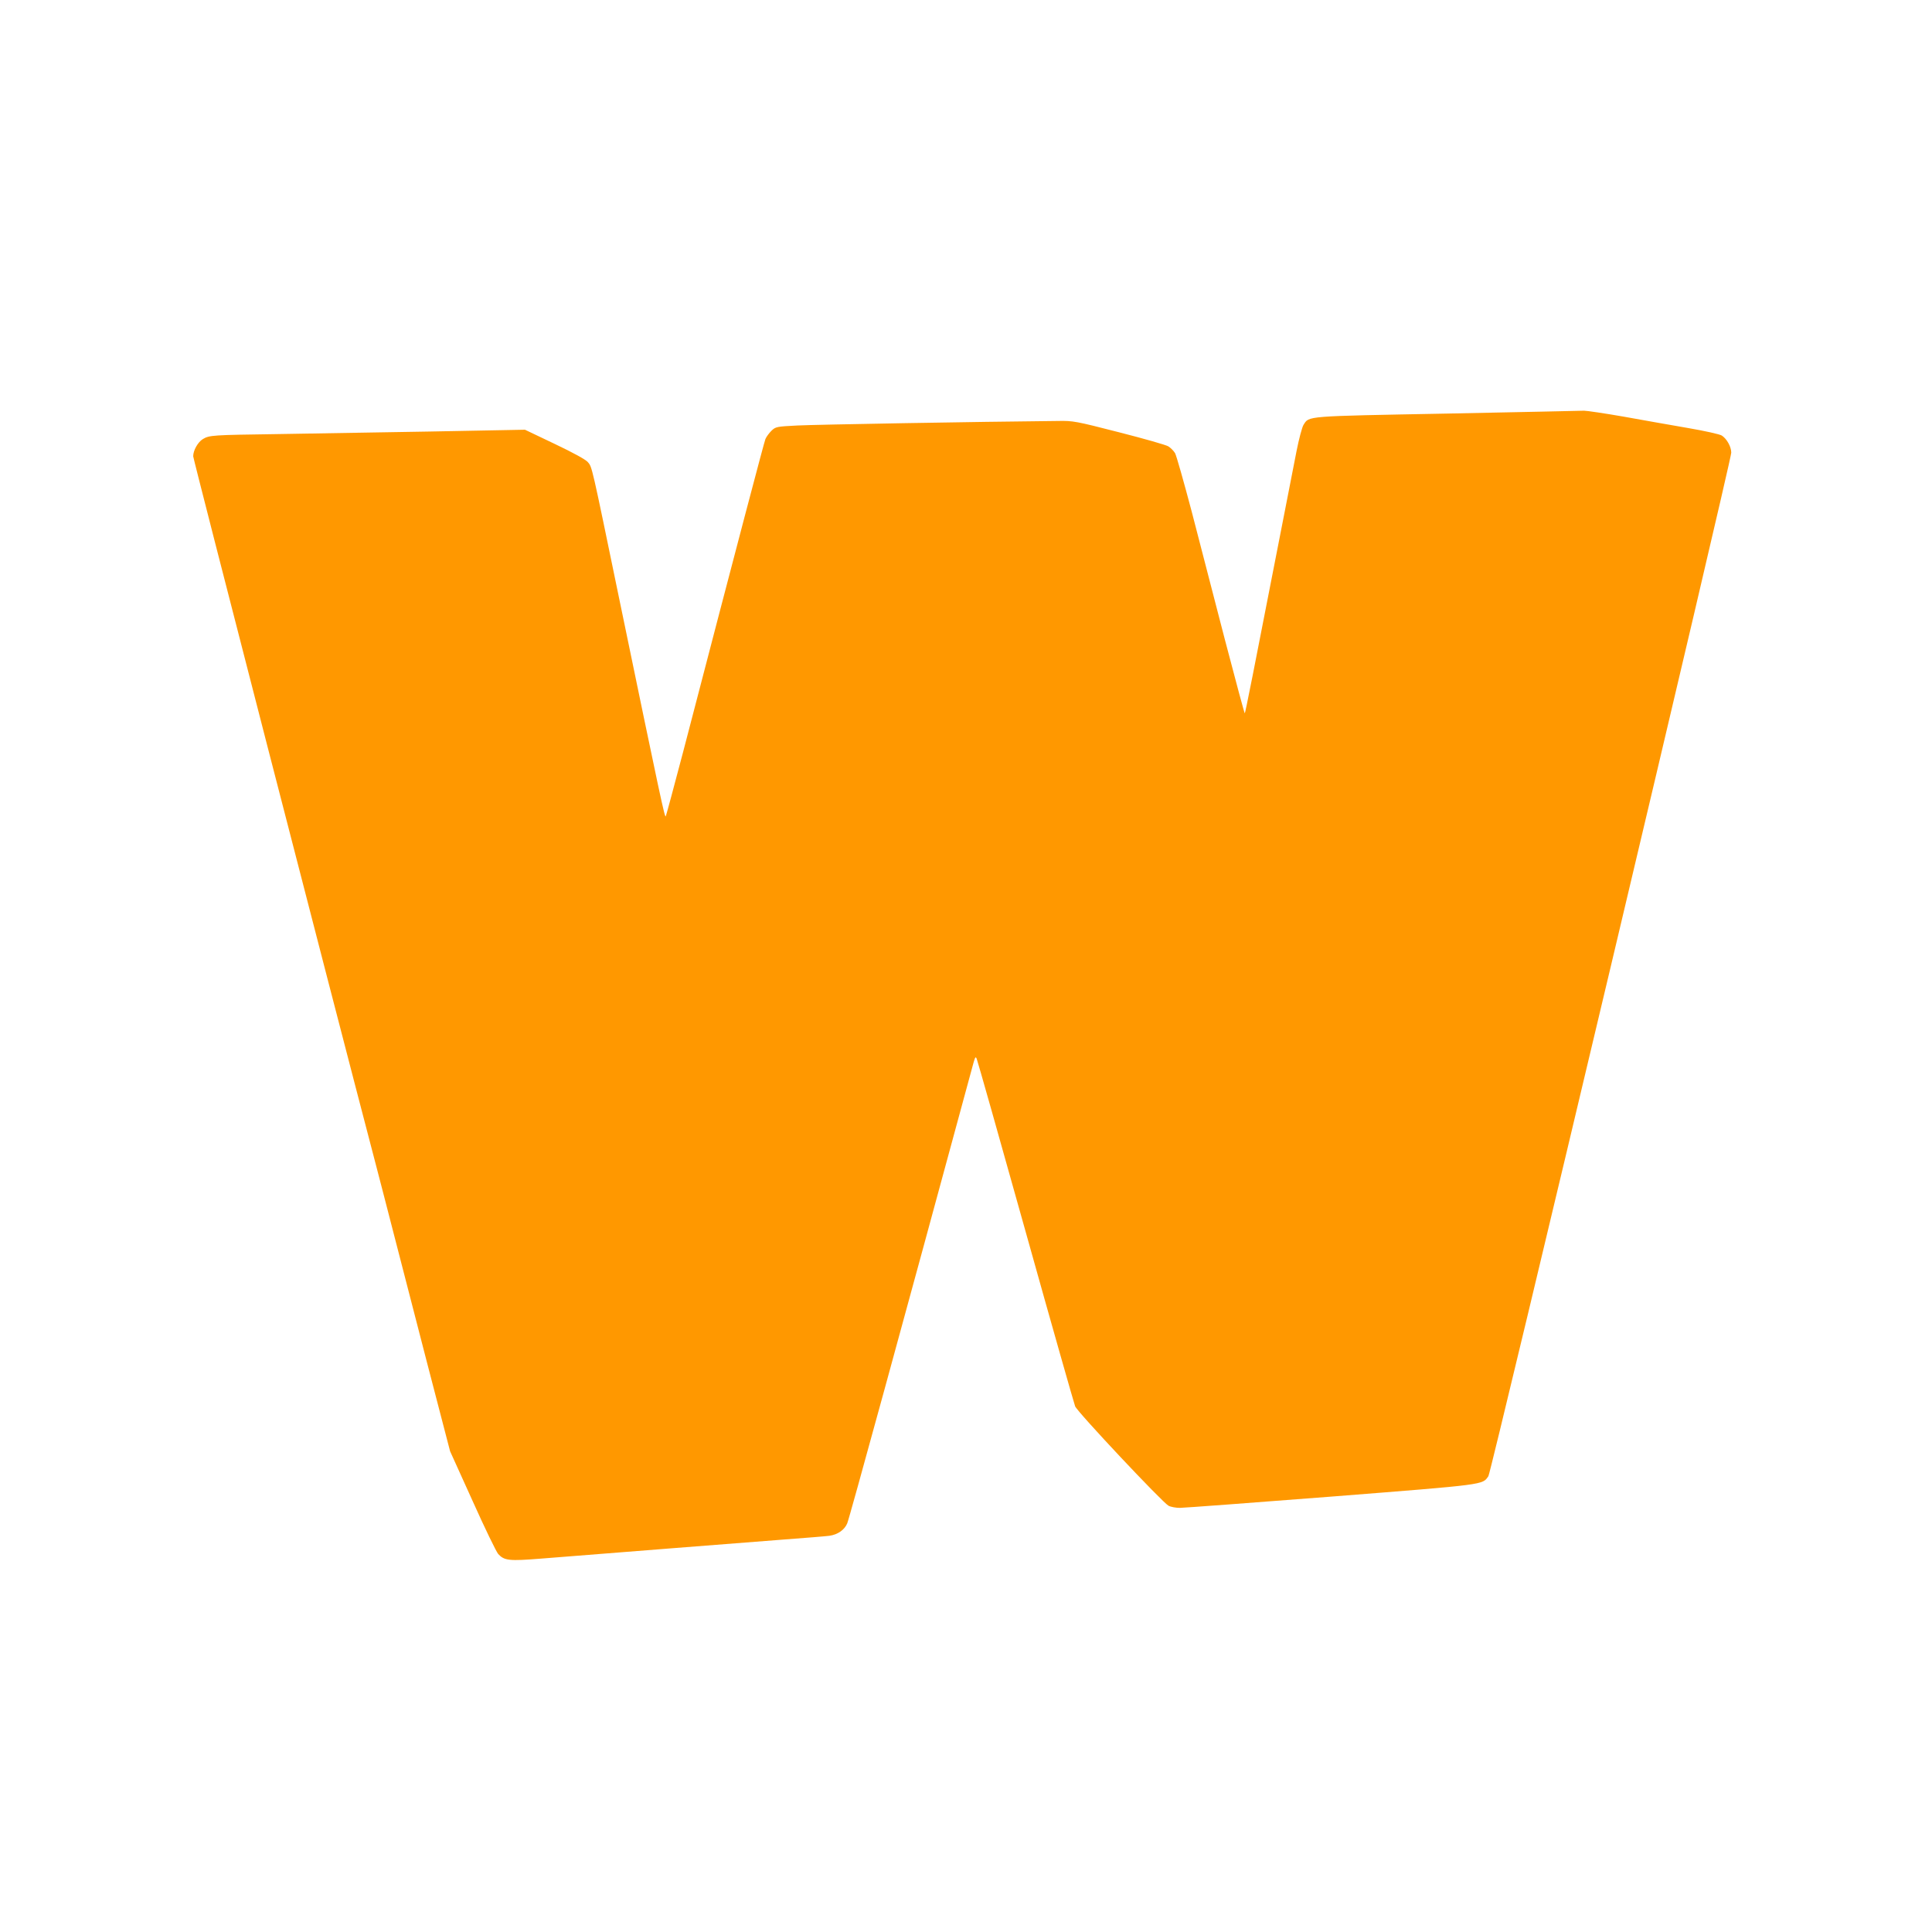
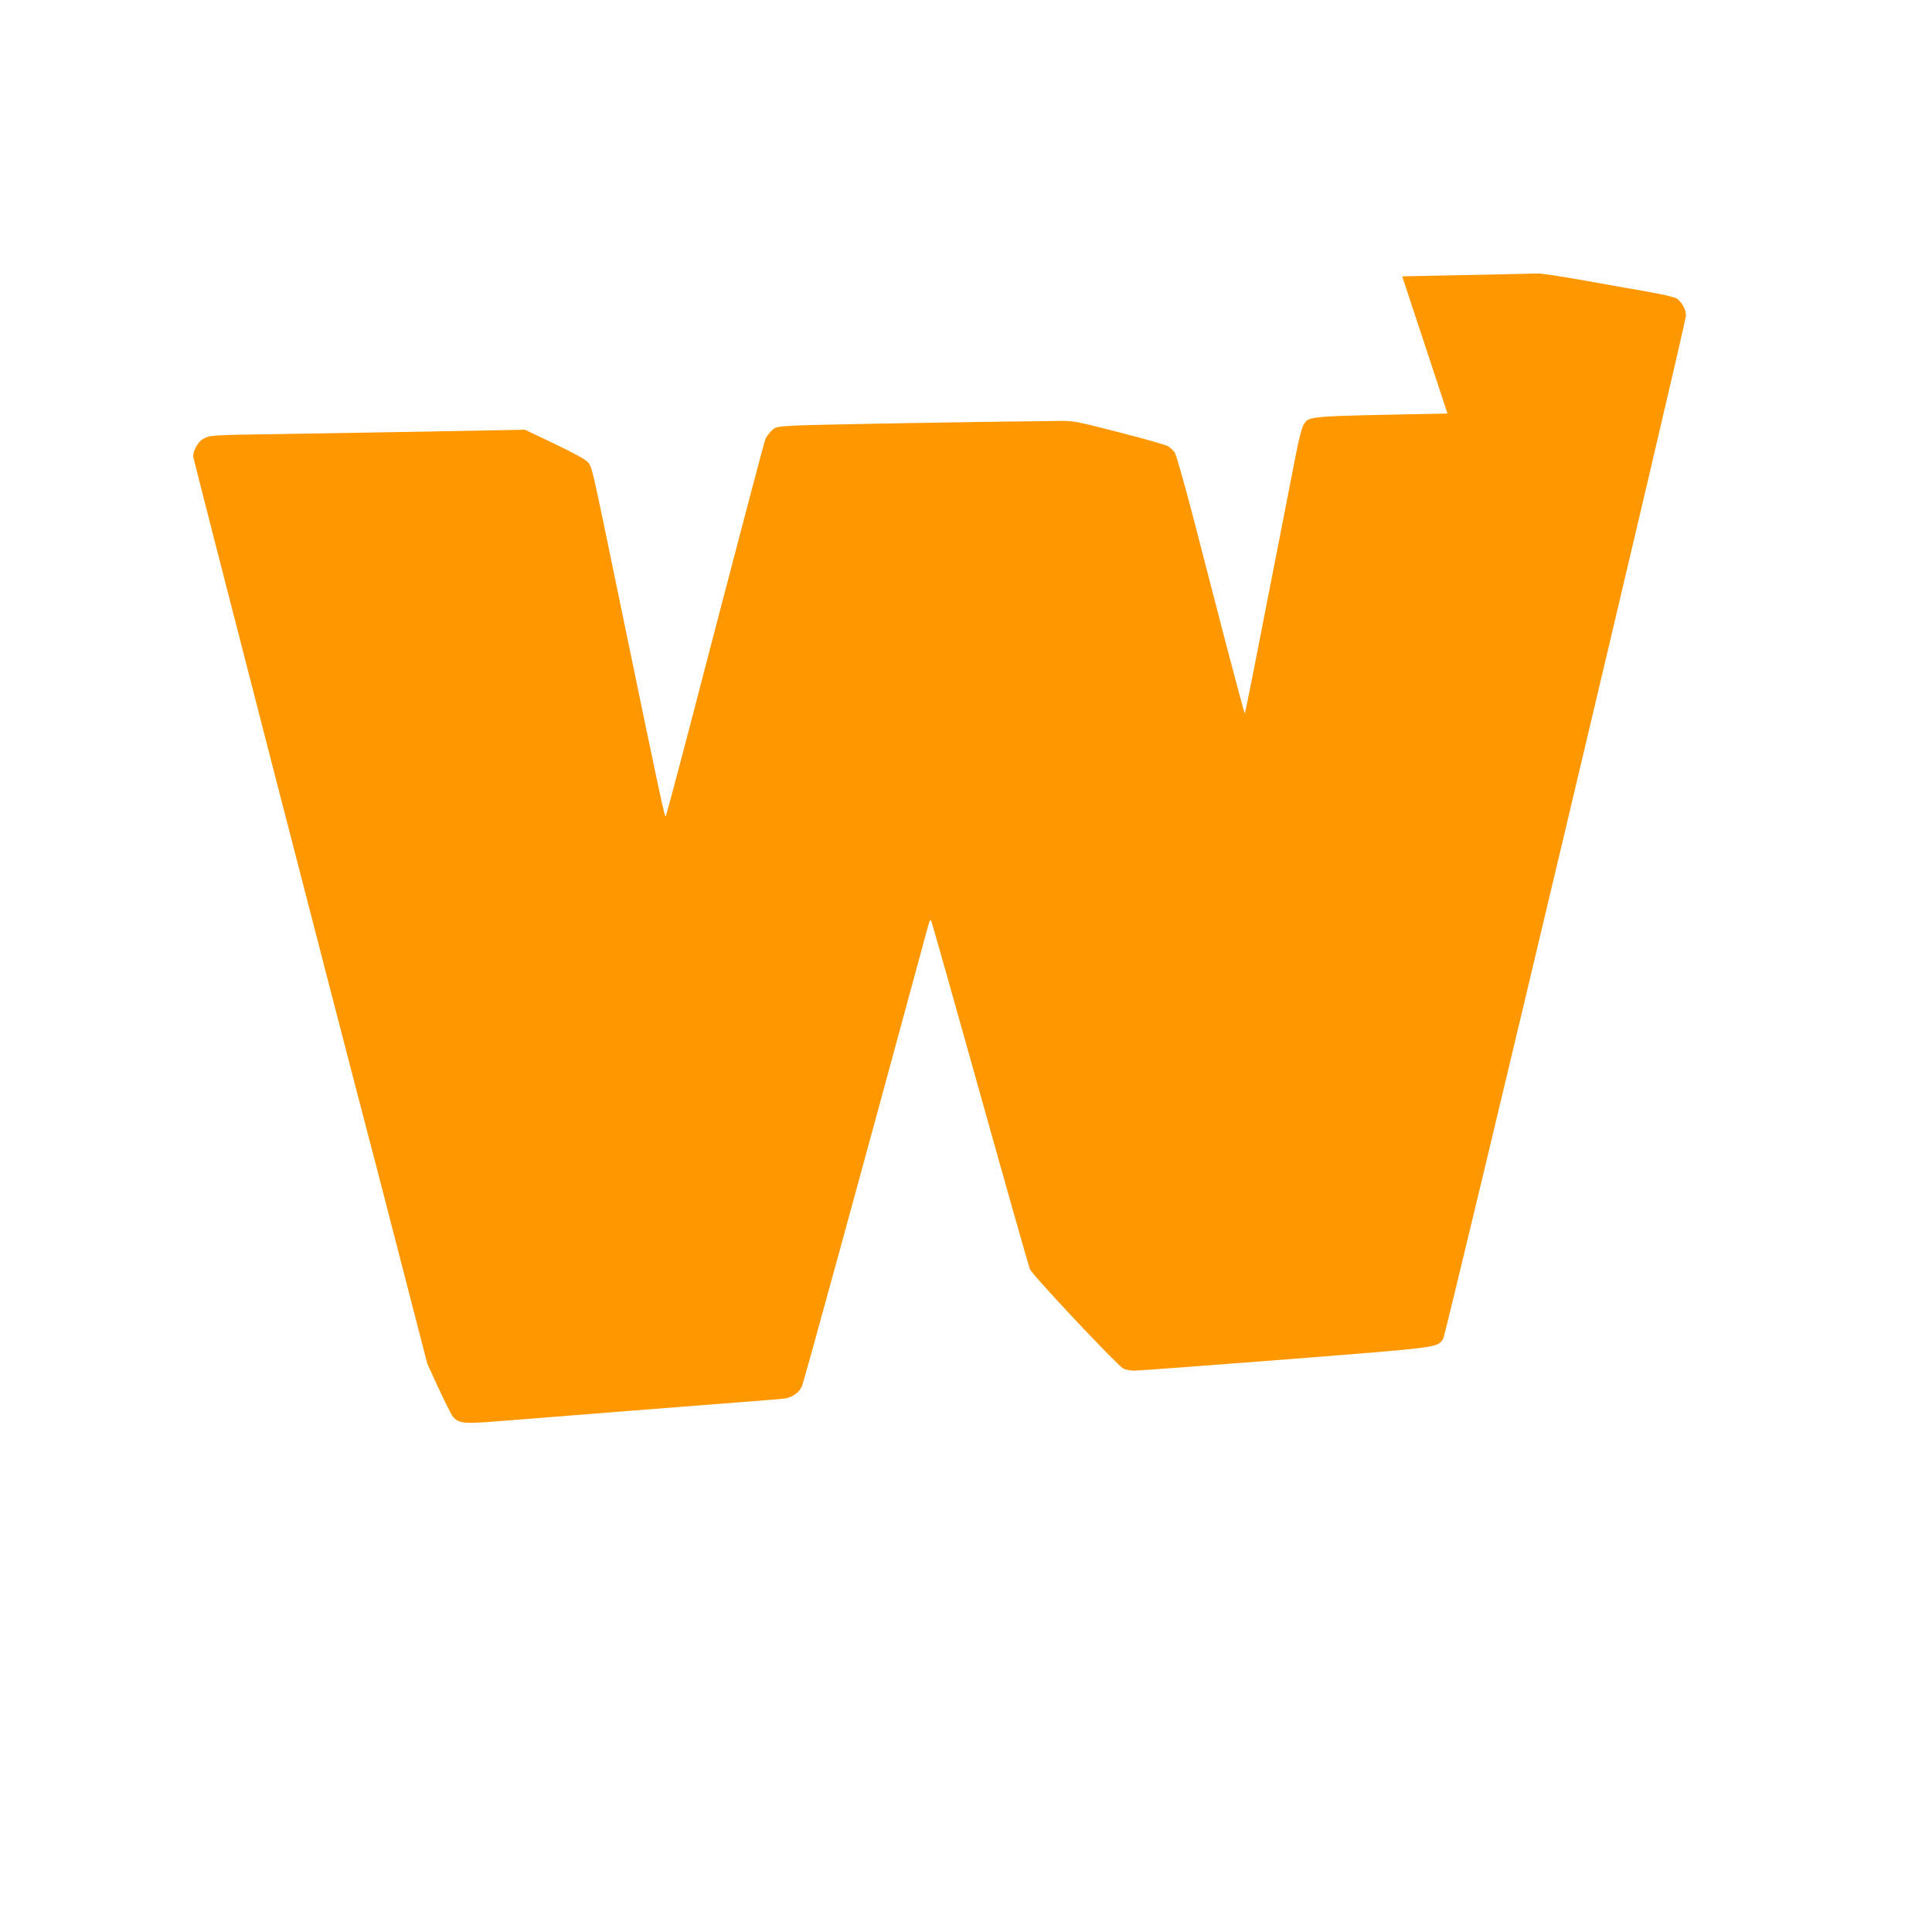
<svg xmlns="http://www.w3.org/2000/svg" version="1.0" width="1280pt" height="1280pt" viewBox="0 0 1280 1280" preserveAspectRatio="xMidYMid meet">
  <g transform="translate(0,1280) scale(0.1,-0.1)" fill="#ff9800" stroke="none">
-     <path d="M9590 10060 c-954 -18 -915 -15 -954 -75 -9 -14 -30 -92 -46 -173 -16 -81 -61 -311 -100 -512 -187 -961 -239 -1222 -243 -1226 -2 -2 -61 218 -132 489 -70 270 -169 653 -220 849 -52 196 -101 370 -110 386 -10 16 -30 36 -45 45 -14 9 -161 51 -326 93 -285 73 -304 77 -404 75 -532 -5 -1614 -24 -1727 -30 -138 -7 -144 -8 -172 -35 -16 -16 -34 -40 -40 -55 -9 -23 -173 -644 -546 -2076 -59 -225 -111 -416 -114 -423 -7 -12 -30 96 -311 1453 -181 877 -177 860 -205 893 -14 17 -96 62 -220 121 l-197 94 -631 -12 c-348 -6 -803 -14 -1012 -17 -426 -6 -448 -7 -491 -33 -33 -20 -64 -75 -64 -114 0 -18 901 -3514 1215 -4712 19 -71 68 -263 110 -425 42 -162 144 -556 226 -875 l151 -580 149 -329 c81 -181 158 -339 170 -352 41 -44 72 -47 286 -30 463 37 1358 107 1603 126 146 11 283 22 305 25 55 8 99 38 118 82 13 29 365 1314 837 3053 11 38 14 42 21 25 5 -11 151 -526 324 -1145 173 -619 321 -1139 328 -1157 14 -37 579 -638 619 -659 15 -8 49 -14 75 -14 26 0 480 34 1008 75 1028 81 995 77 1036 135 19 28 1609 6726 1609 6781 0 39 -29 91 -62 113 -13 9 -113 31 -223 50 -110 19 -303 53 -430 76 -126 22 -243 39 -260 39 -16 -1 -424 -9 -905 -19z" />
+     <path d="M9590 10060 c-954 -18 -915 -15 -954 -75 -9 -14 -30 -92 -46 -173 -16 -81 -61 -311 -100 -512 -187 -961 -239 -1222 -243 -1226 -2 -2 -61 218 -132 489 -70 270 -169 653 -220 849 -52 196 -101 370 -110 386 -10 16 -30 36 -45 45 -14 9 -161 51 -326 93 -285 73 -304 77 -404 75 -532 -5 -1614 -24 -1727 -30 -138 -7 -144 -8 -172 -35 -16 -16 -34 -40 -40 -55 -9 -23 -173 -644 -546 -2076 -59 -225 -111 -416 -114 -423 -7 -12 -30 96 -311 1453 -181 877 -177 860 -205 893 -14 17 -96 62 -220 121 l-197 94 -631 -12 c-348 -6 -803 -14 -1012 -17 -426 -6 -448 -7 -491 -33 -33 -20 -64 -75 -64 -114 0 -18 901 -3514 1215 -4712 19 -71 68 -263 110 -425 42 -162 144 -556 226 -875 c81 -181 158 -339 170 -352 41 -44 72 -47 286 -30 463 37 1358 107 1603 126 146 11 283 22 305 25 55 8 99 38 118 82 13 29 365 1314 837 3053 11 38 14 42 21 25 5 -11 151 -526 324 -1145 173 -619 321 -1139 328 -1157 14 -37 579 -638 619 -659 15 -8 49 -14 75 -14 26 0 480 34 1008 75 1028 81 995 77 1036 135 19 28 1609 6726 1609 6781 0 39 -29 91 -62 113 -13 9 -113 31 -223 50 -110 19 -303 53 -430 76 -126 22 -243 39 -260 39 -16 -1 -424 -9 -905 -19z" />
  </g>
</svg>